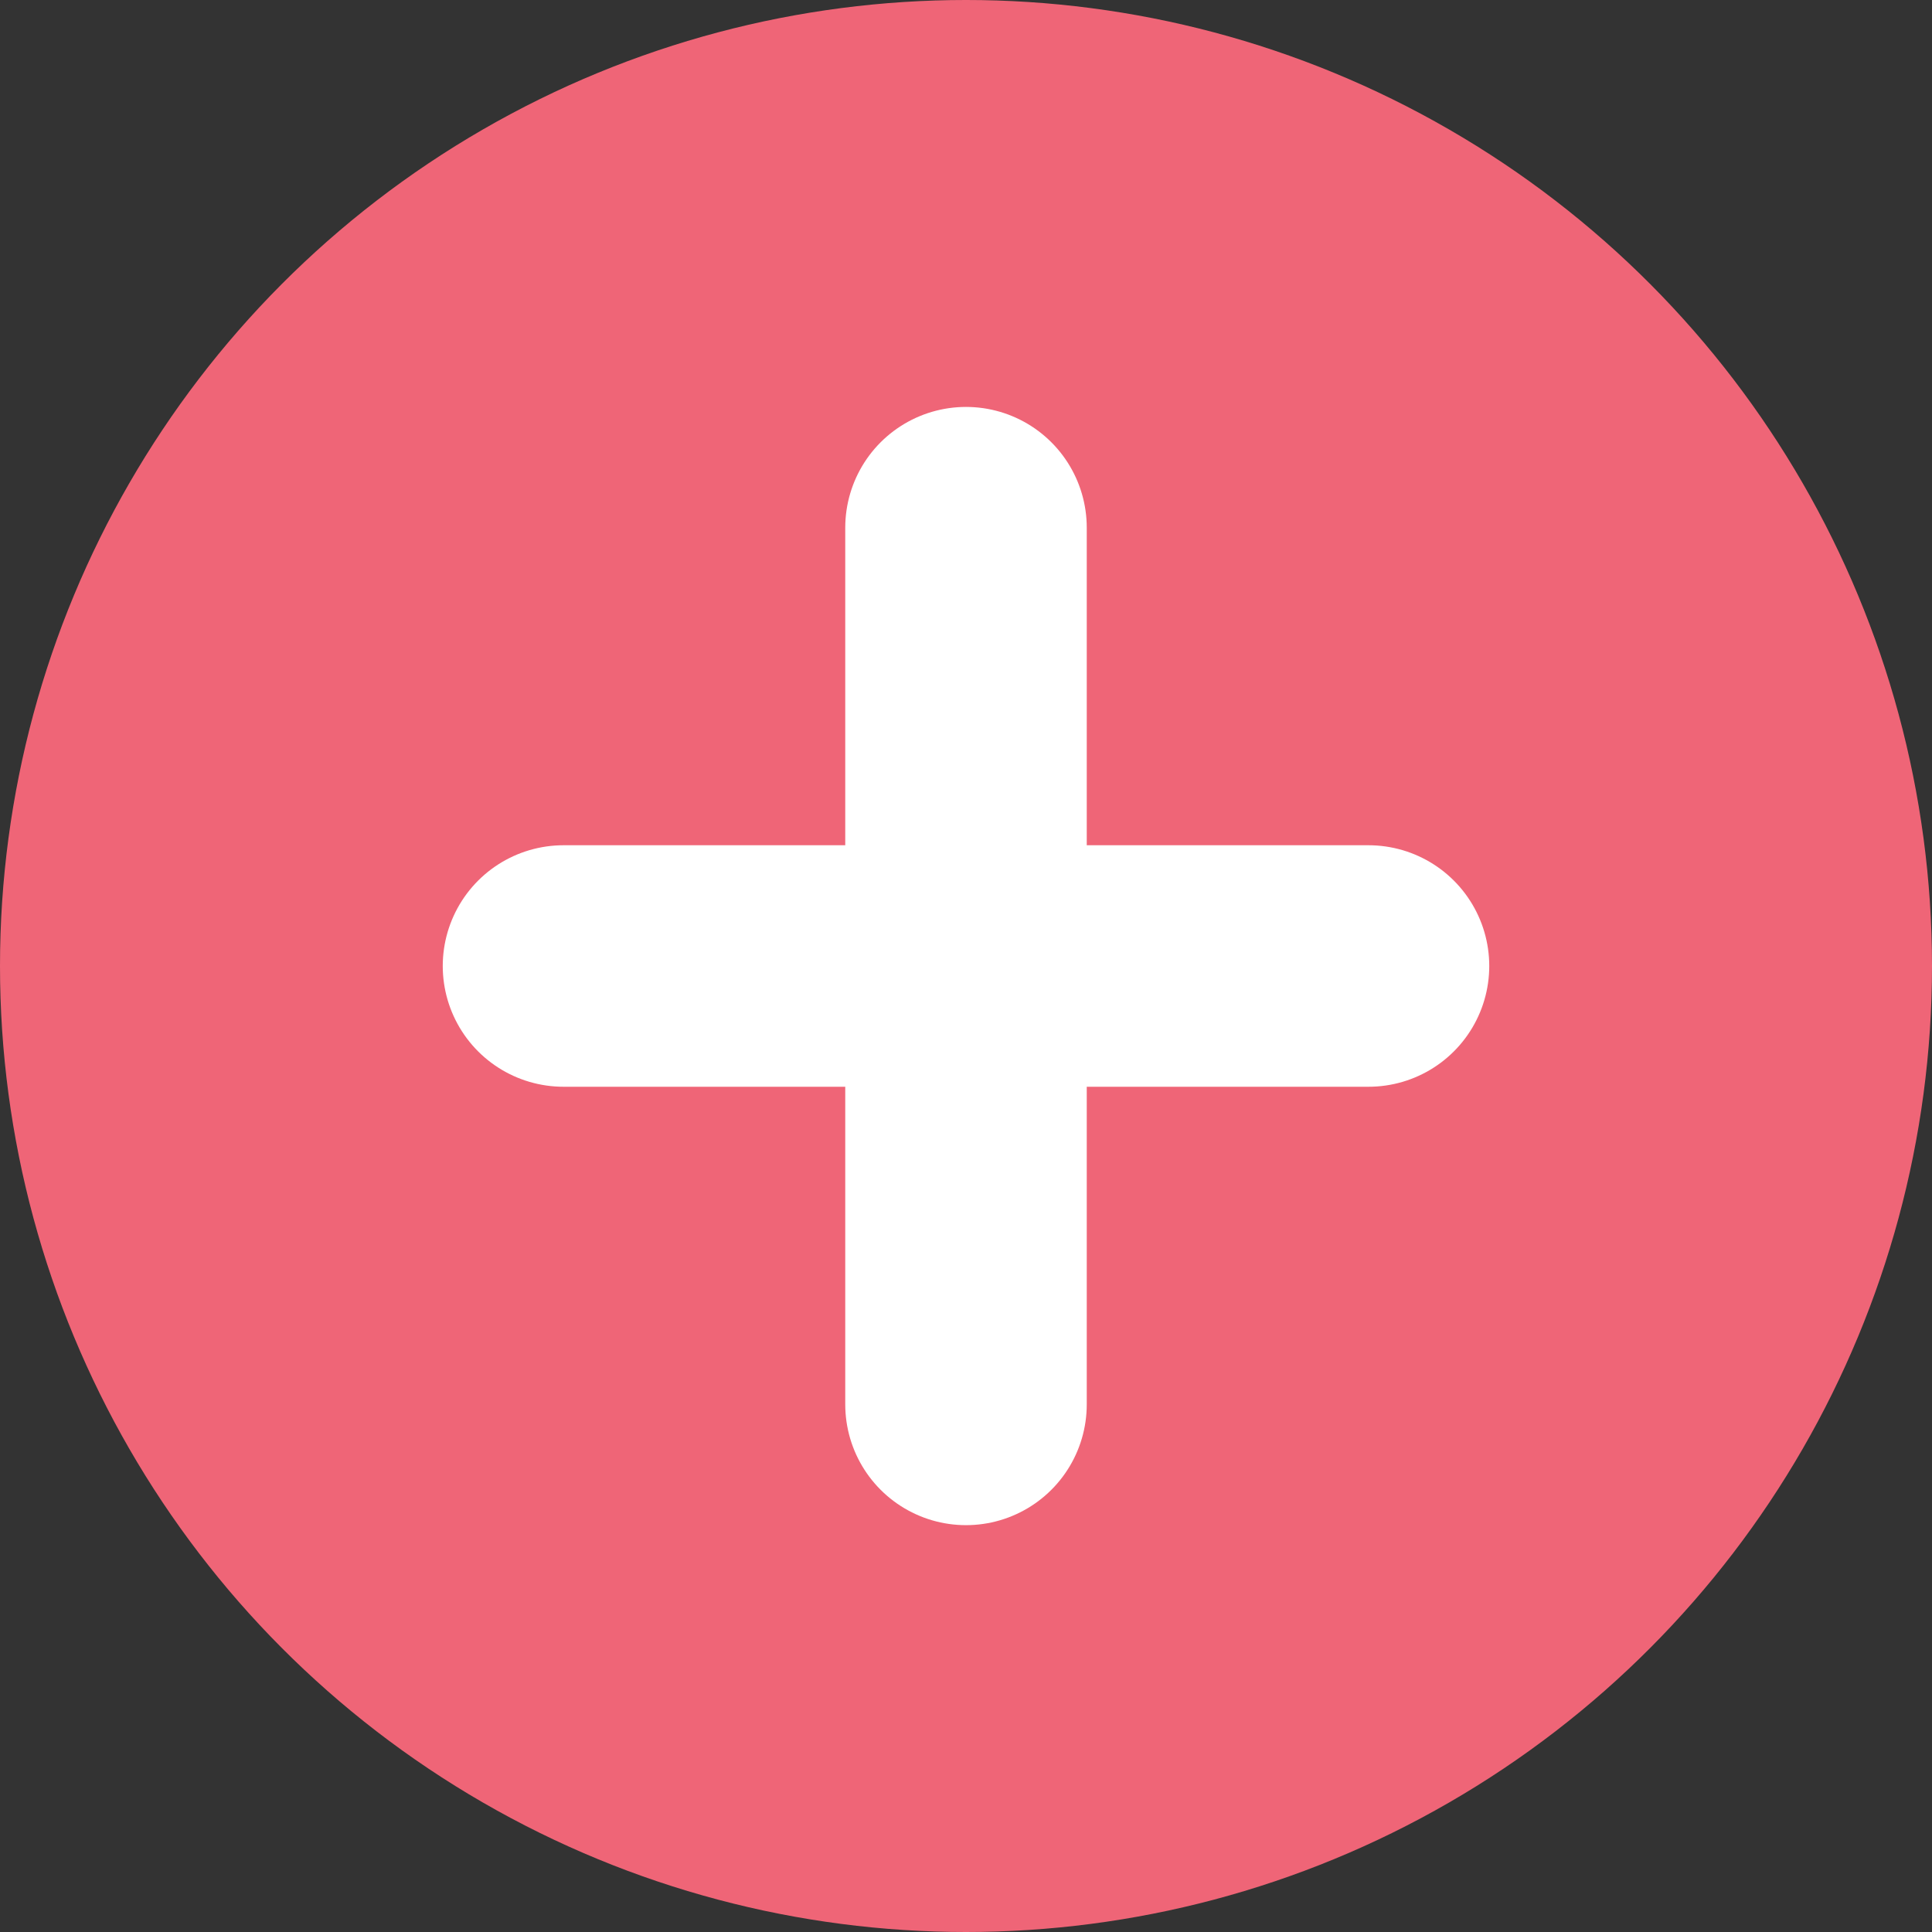
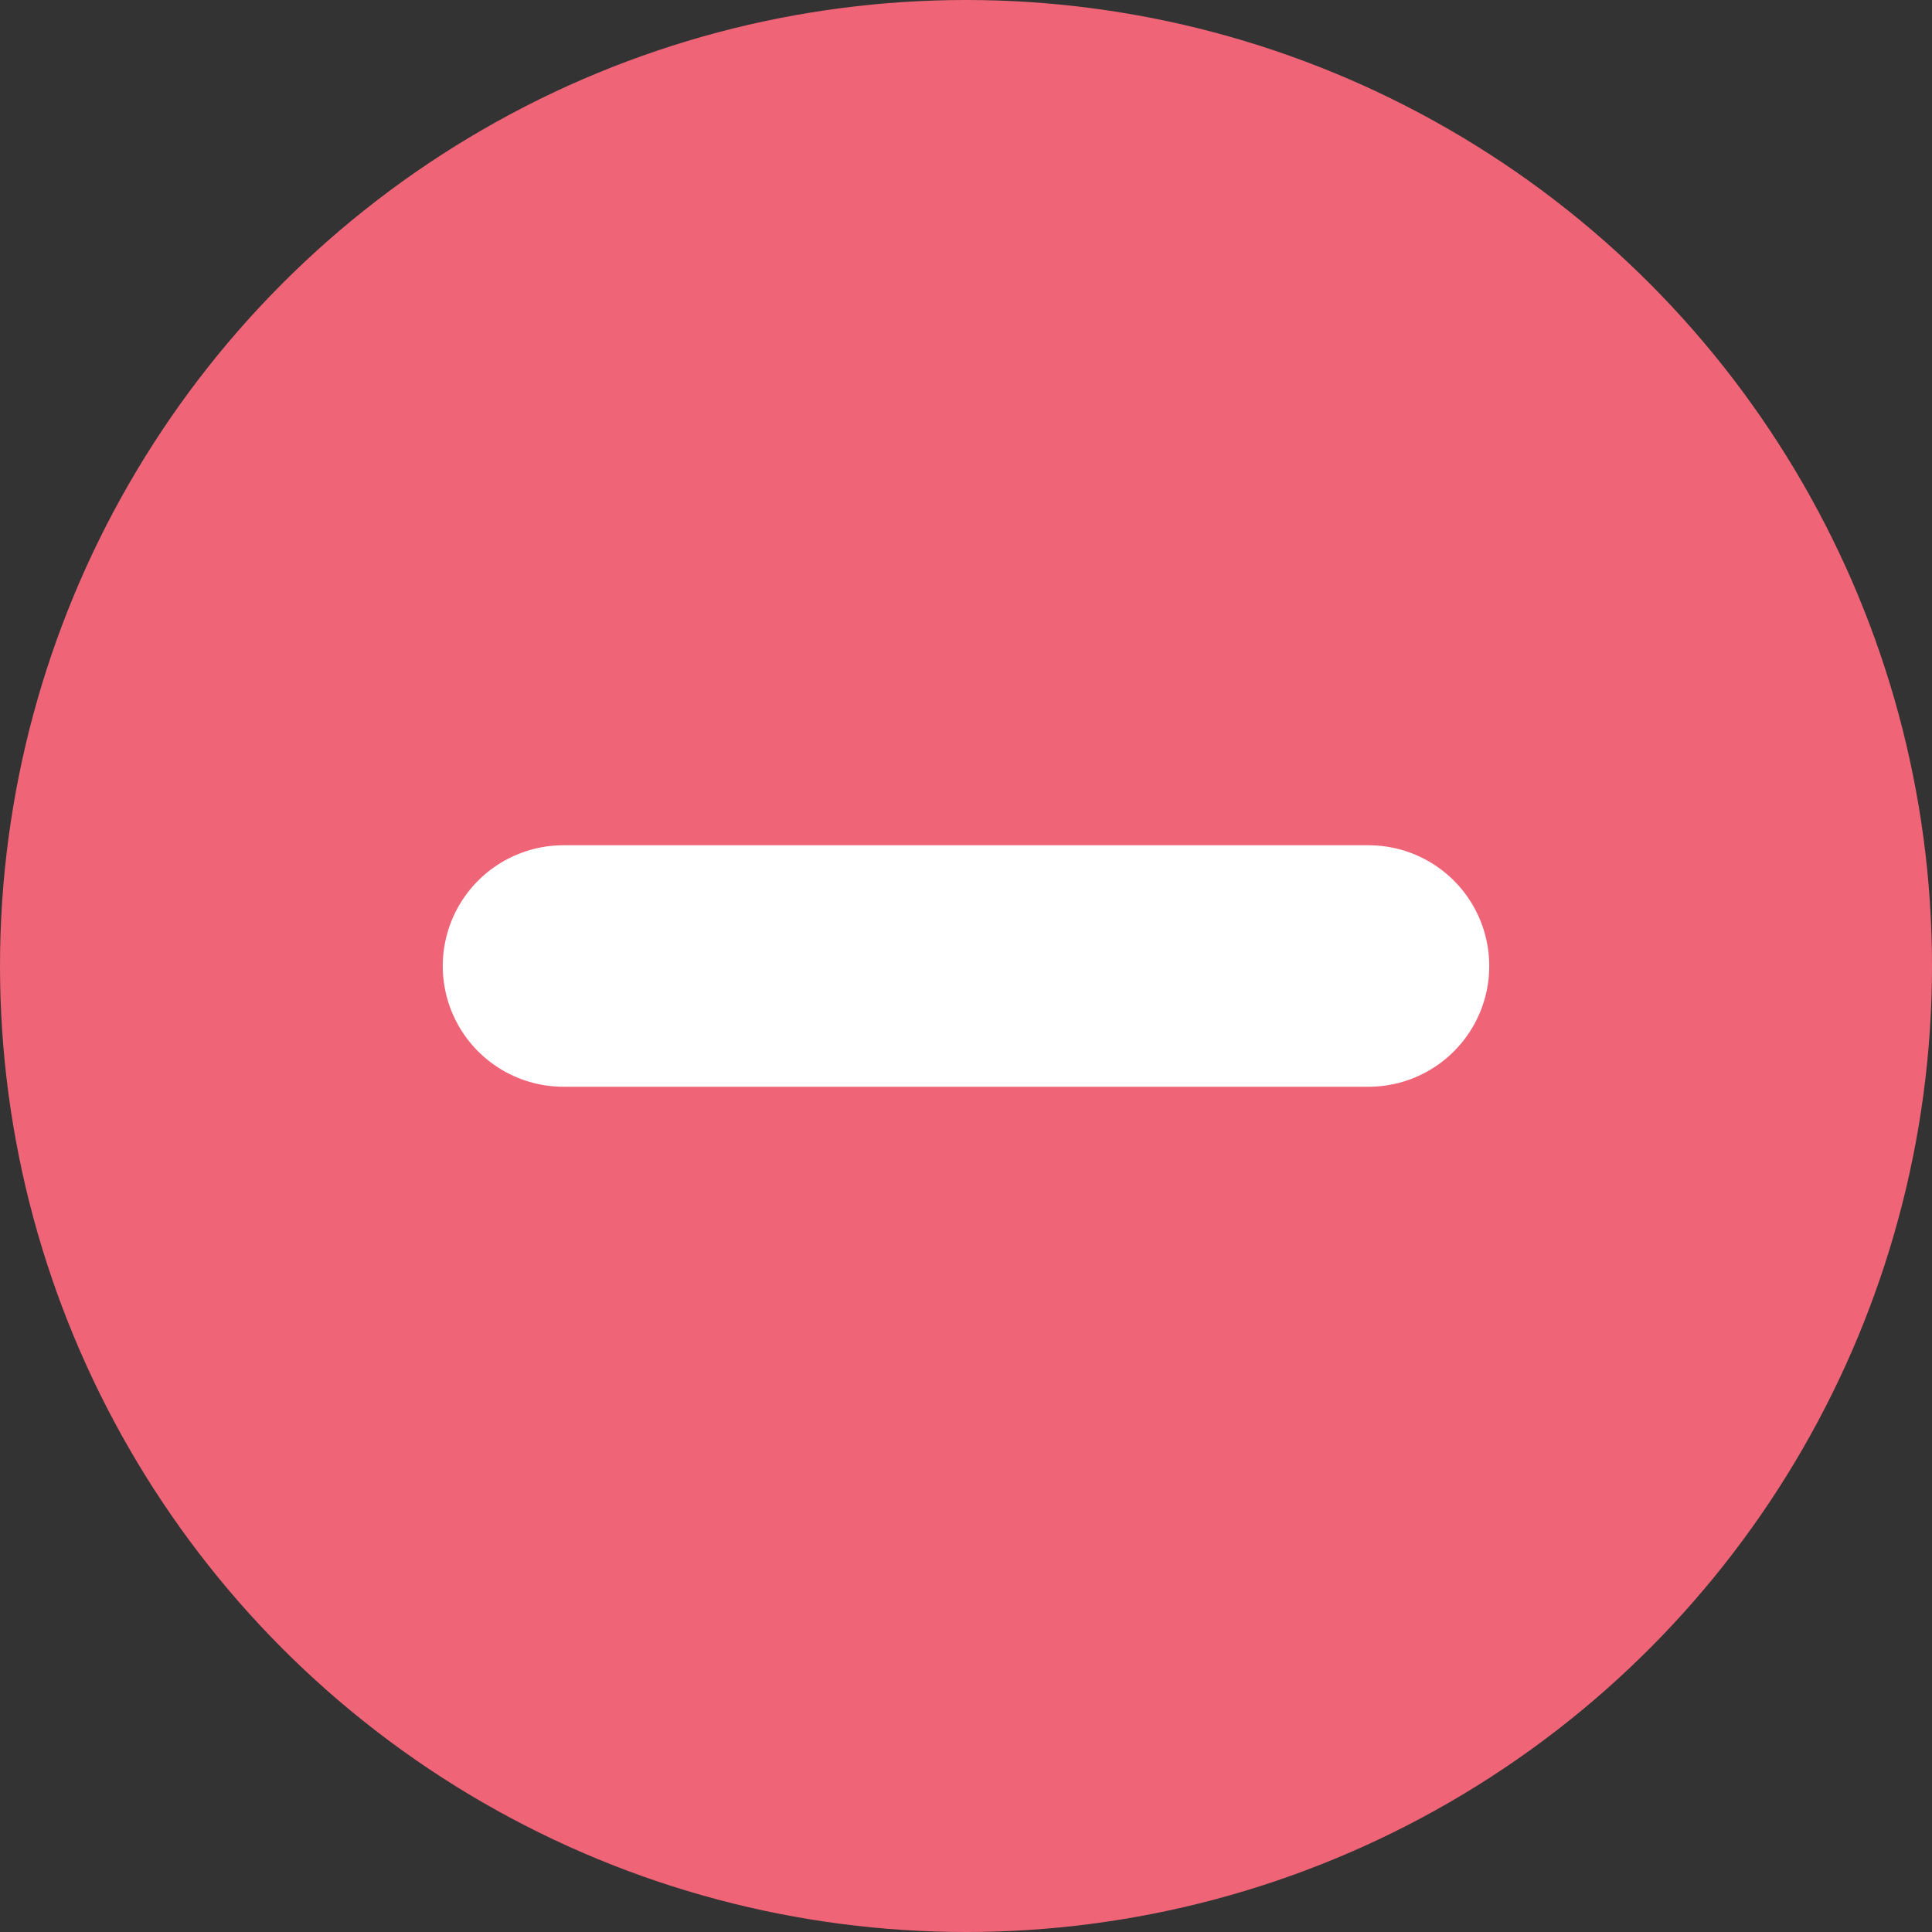
<svg xmlns="http://www.w3.org/2000/svg" id="グループ_11038" data-name="グループ 11038" width="24" height="24" viewBox="0 0 24 24">
  <rect x="0" y="0" width="24" height="24" fill="#333333" stroke="none" />
  <circle id="楕円形_82" data-name="楕円形 82" cx="12" cy="12" r="12" fill="#ef6577" />
  <line id="線_2049" data-name="線 2049" x2="10" transform="translate(7 12)" fill="none" stroke="#fff" stroke-linecap="round" stroke-width="3" />
-   <line id="線_2050" data-name="線 2050" x2="10.891" transform="translate(12 6.555) rotate(90)" fill="none" stroke="#fff" stroke-linecap="round" stroke-width="3" />
</svg>